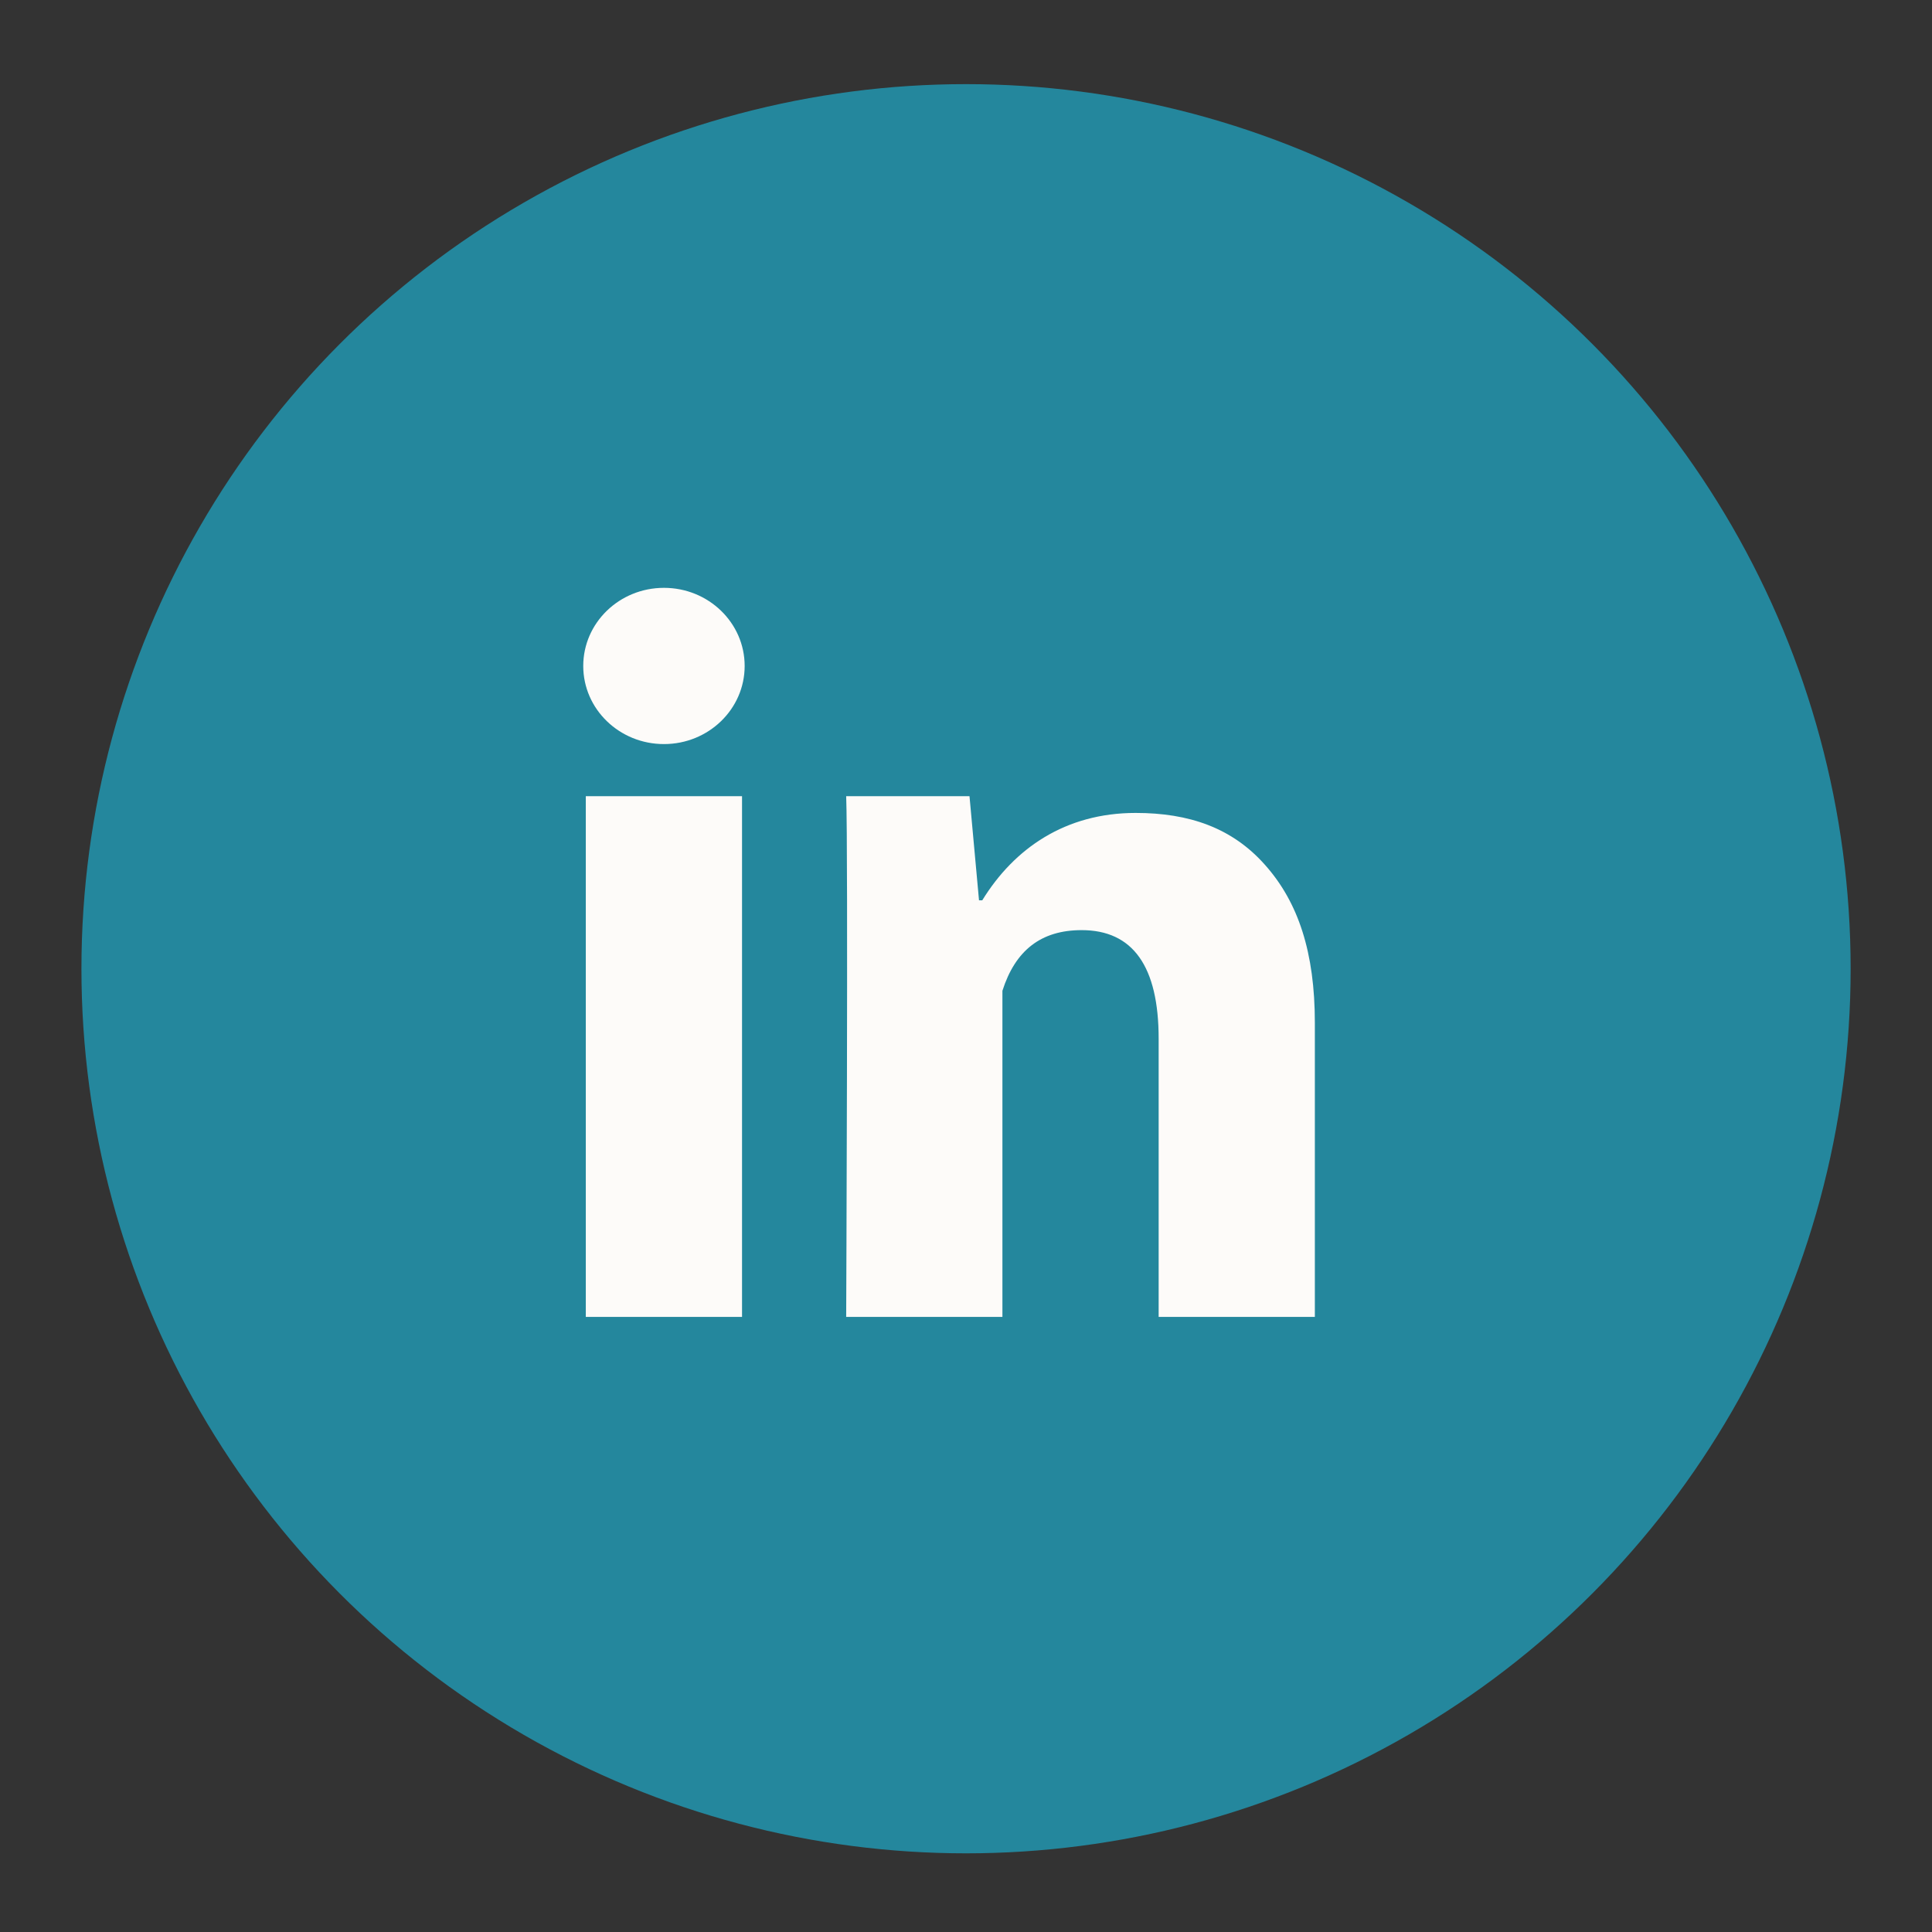
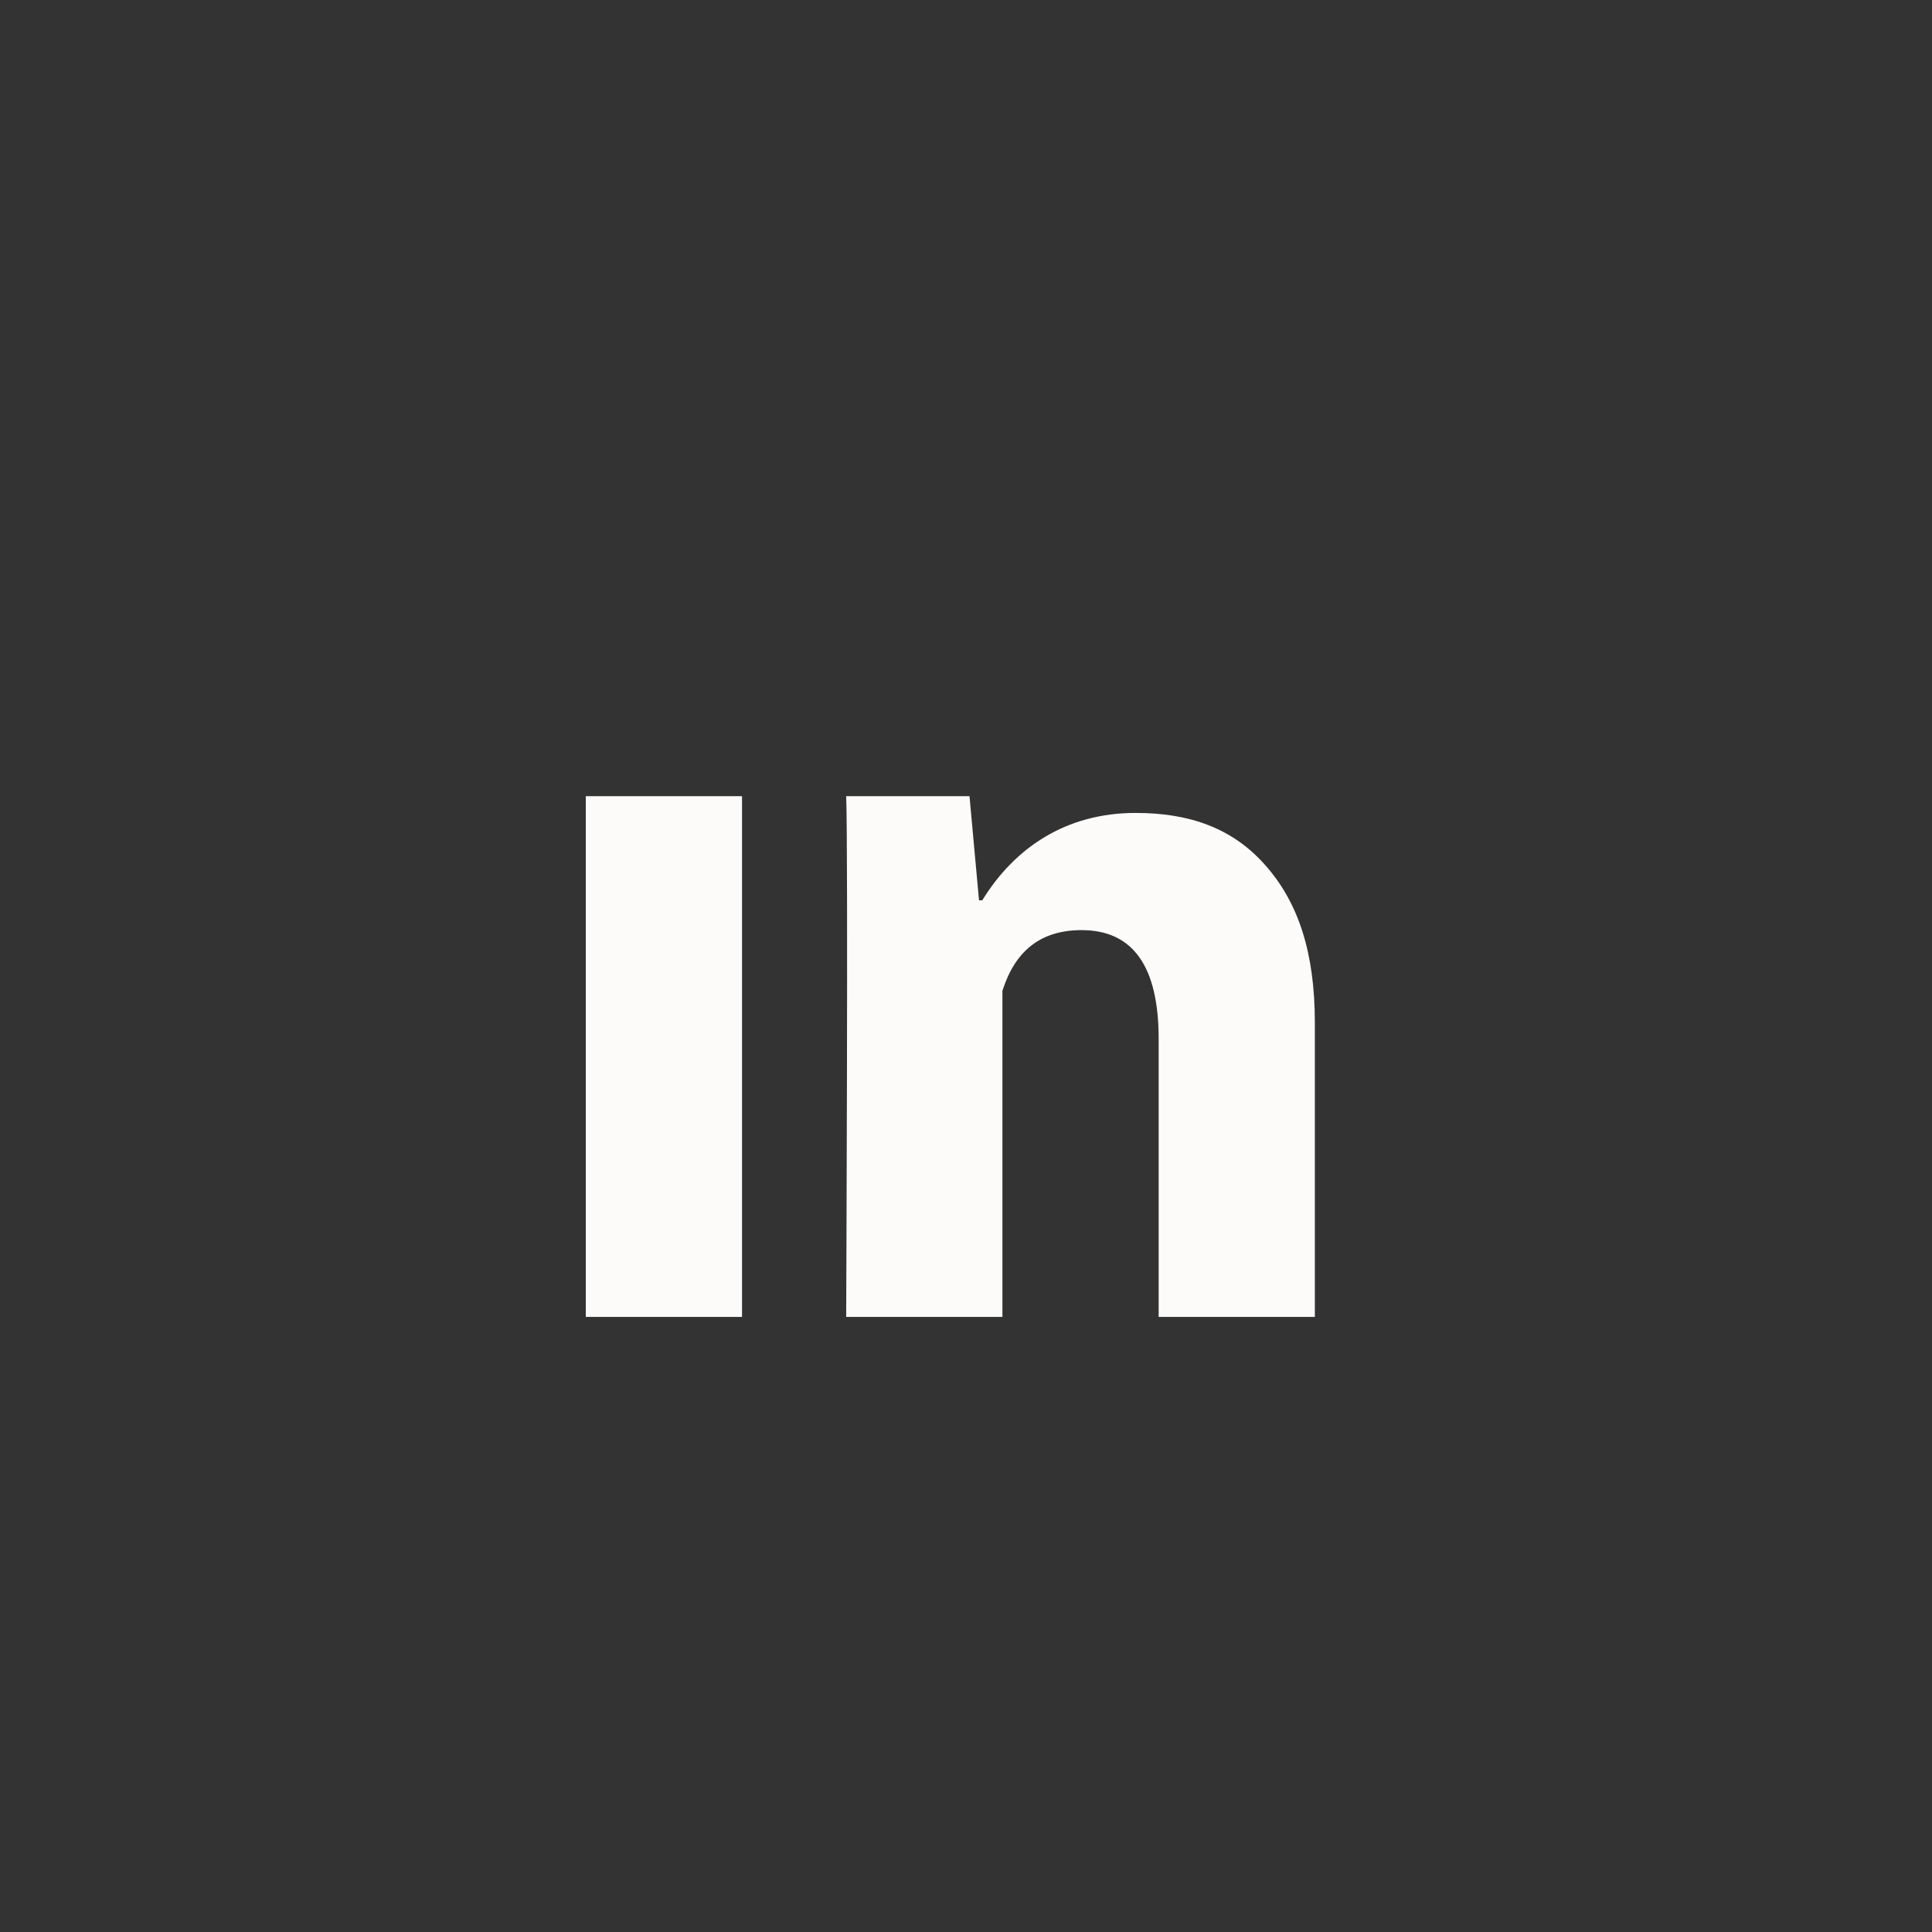
<svg xmlns="http://www.w3.org/2000/svg" width="53" height="53" viewBox="0 0 53 53" fill="none">
  <rect x="0" y="0" width="53" height="53" fill="#333333" stroke="none" />
-   <circle cx="26.501" cy="26.575" r="24.267" fill="#24879D" />
-   <path d="M20.356 36.126H16.07V21.841H20.356V36.126ZM36.07 36.126H31.785V28.495C31.785 26.506 31.076 25.516 29.672 25.516C28.559 25.516 27.853 26.07 27.499 27.18V36.126H23.213C23.213 36.126 23.27 23.269 23.213 21.841H26.596L26.857 24.698H26.946C27.825 23.269 29.229 22.301 31.154 22.301C32.619 22.301 33.803 22.708 34.707 23.731C35.617 24.755 36.07 26.129 36.07 28.059V36.126Z" fill="#FDFBF9" />
-   <path d="M18.214 20.412C19.437 20.412 20.428 19.453 20.428 18.269C20.428 17.086 19.437 16.126 18.214 16.126C16.991 16.126 16 17.086 16 18.269C16 19.453 16.991 20.412 18.214 20.412Z" fill="#FDFBF9" />
+   <path d="M20.356 36.126H16.07V21.841H20.356V36.126ZM36.07 36.126H31.785V28.495C31.785 26.506 31.076 25.516 29.672 25.516C28.559 25.516 27.853 26.07 27.499 27.18V36.126H23.213C23.213 36.126 23.27 23.269 23.213 21.841H26.596L26.857 24.698H26.946C27.825 23.269 29.229 22.301 31.154 22.301C32.619 22.301 33.803 22.708 34.707 23.731C35.617 24.755 36.07 26.129 36.07 28.059Z" fill="#FDFBF9" />
</svg>